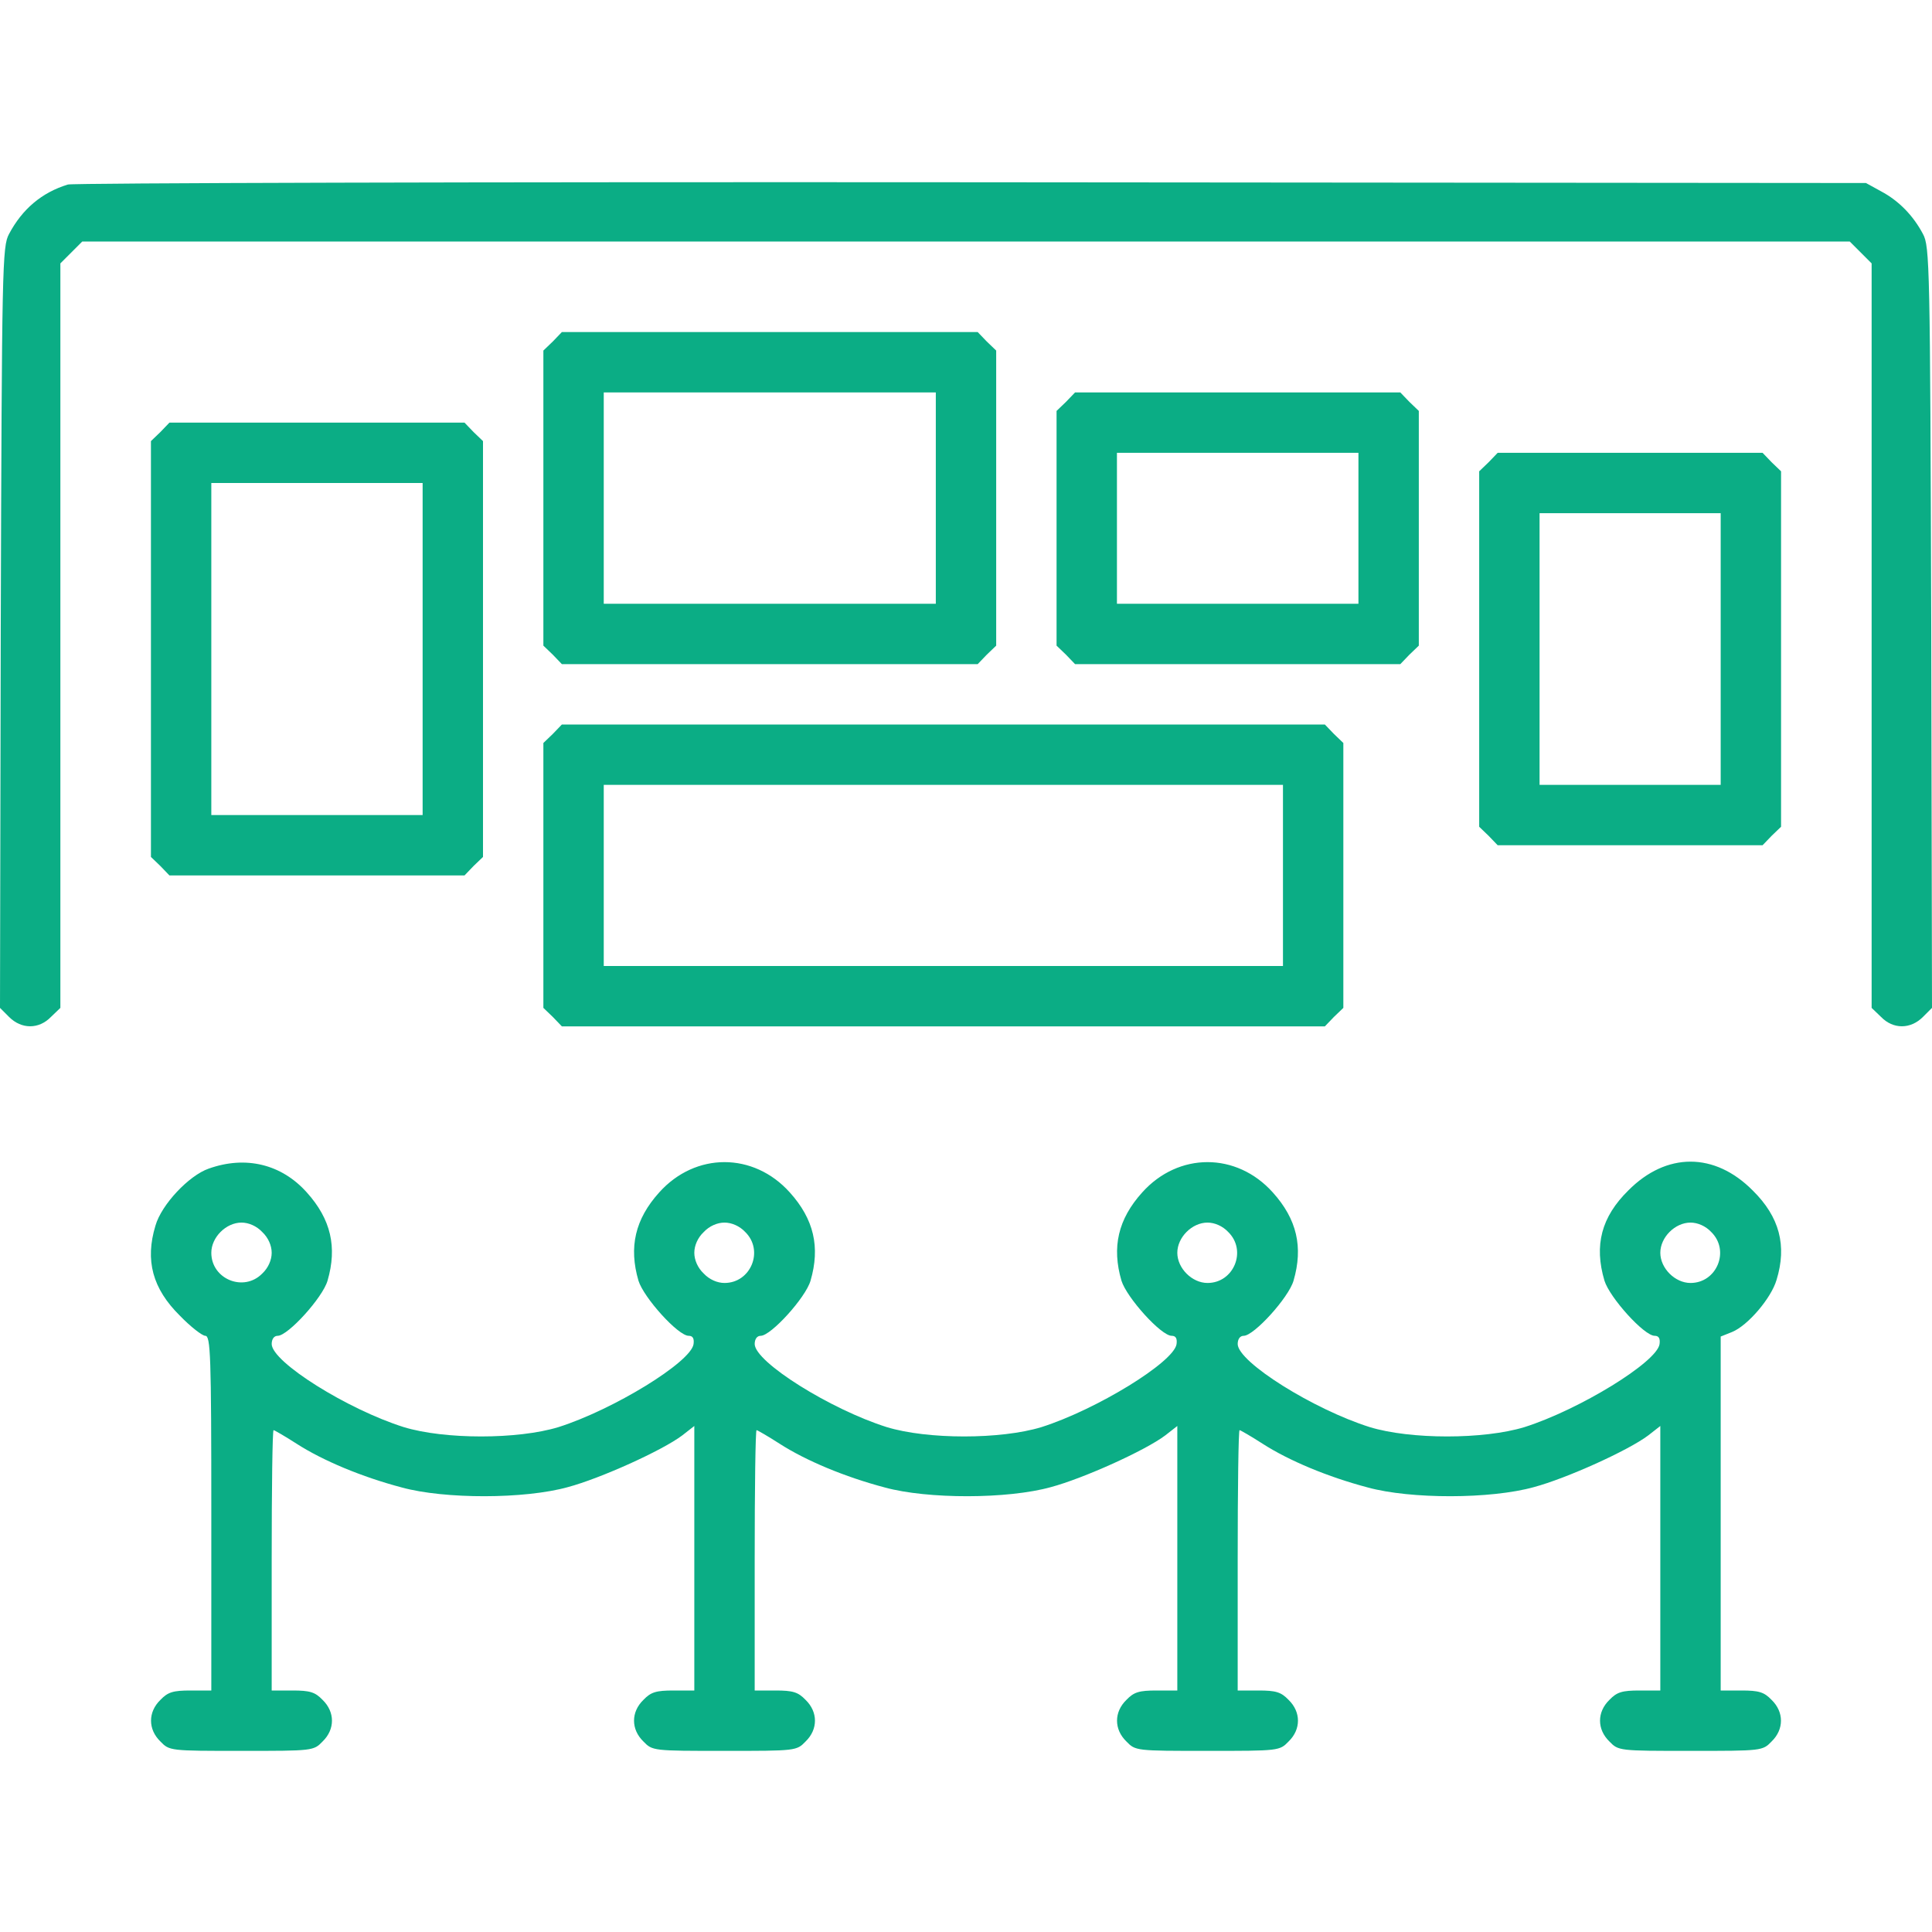
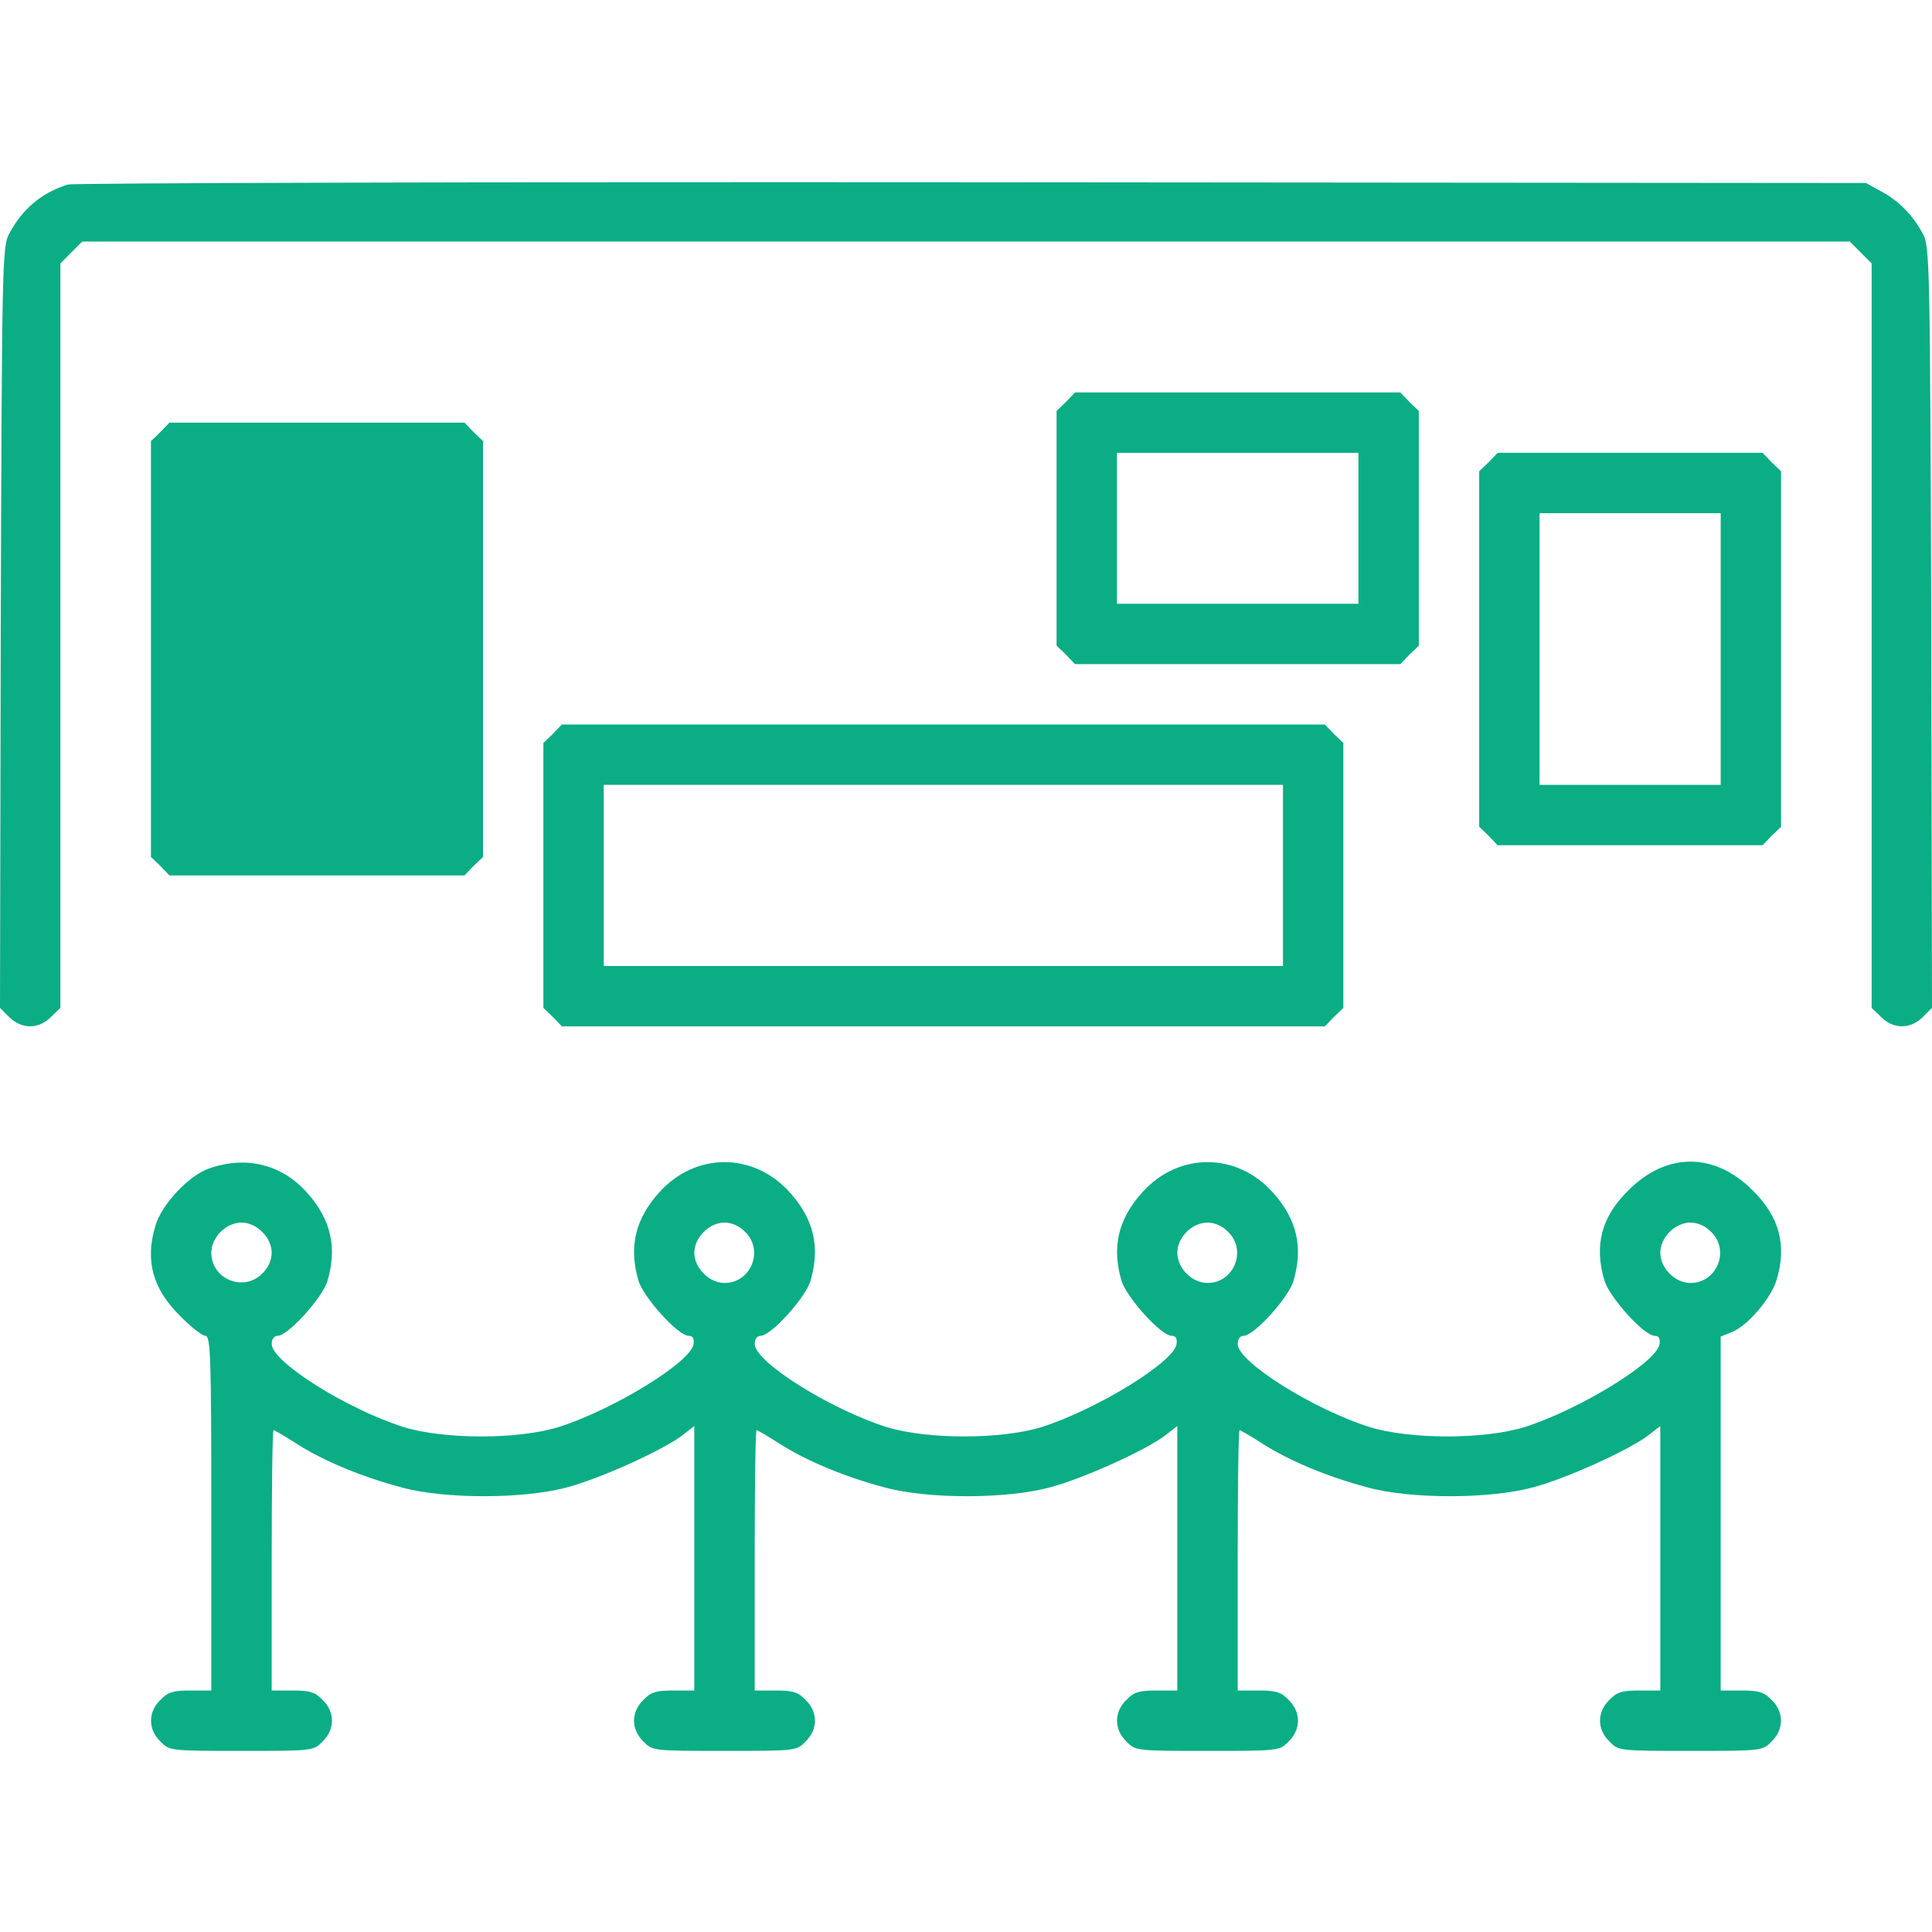
<svg xmlns="http://www.w3.org/2000/svg" version="1.0" width="512pt" height="512pt" viewBox="0 0 512 512" preserveAspectRatio="xMidYMid meet">
  <g transform="translate(0,512) scale(0.1,-0.1)" fill="#0BAD85" stroke="none">
    <path d="M180 4631 c-69 -21 -121 -65 -156 -131 -18 -33 -19 -82 -22 -1043 l-2 -1008 24 -24 c33 -33 79 -33 111 0 l25 24 0 986 0 987 29 29 29 29 2342 0 2342 0 29 -29 29 -29 0 -987 0 -986 25 -24 c32 -33 78 -33 111 0 l24 24 -2 1008 c-3 961 -4 1010 -22 1043 -26 49 -64 88 -111 113 l-40 22 -2370 2 c-1304 1 -2381 -2 -2395 -6z" />
-     <path d="M1465 4215 l-25 -24 0 -391 0 -391 25 -24 24 -25 551 0 551 0 24 25 25 24 0 391 0 391 -25 24 -24 25 -551 0 -551 0 -24 -25z m1015 -415 l0 -280 -440 0 -440 0 0 280 0 280 440 0 440 0 0 -280z" />
    <path d="M2825 4055 l-25 -24 0 -311 0 -311 25 -24 24 -25 431 0 431 0 24 25 25 24 0 311 0 311 -25 24 -24 25 -431 0 -431 0 -24 -25z m775 -335 l0 -200 -320 0 -320 0 0 200 0 200 320 0 320 0 0 -200z" />
-     <path d="M425 3975 l-25 -24 0 -551 0 -551 25 -24 24 -25 391 0 391 0 24 25 25 24 0 551 0 551 -25 24 -24 25 -391 0 -391 0 -24 -25z m695 -575 l0 -440 -280 0 -280 0 0 440 0 440 280 0 280 0 0 -440z" />
+     <path d="M425 3975 l-25 -24 0 -551 0 -551 25 -24 24 -25 391 0 391 0 24 25 25 24 0 551 0 551 -25 24 -24 25 -391 0 -391 0 -24 -25z m695 -575 z" />
    <path d="M3945 3895 l-25 -24 0 -471 0 -471 25 -24 24 -25 351 0 351 0 24 25 25 24 0 471 0 471 -25 24 -24 25 -351 0 -351 0 -24 -25z m615 -495 l0 -360 -240 0 -240 0 0 360 0 360 240 0 240 0 0 -360z" />
    <path d="M1465 3175 l-25 -24 0 -351 0 -351 25 -24 24 -25 1011 0 1011 0 24 25 25 24 0 351 0 351 -25 24 -24 25 -1011 0 -1011 0 -24 -25z m1935 -375 l0 -240 -900 0 -900 0 0 240 0 240 900 0 900 0 0 -240z" />
    <path d="M553 2023 c-52 -18 -125 -95 -141 -151 -28 -92 -8 -167 65 -239 28 -29 59 -53 67 -53 14 0 16 -50 16 -470 l0 -470 -55 0 c-46 0 -60 -4 -80 -25 -33 -32 -33 -78 0 -110 24 -25 26 -25 215 -25 189 0 191 0 215 25 33 32 33 78 0 110 -20 21 -34 25 -80 25 l-55 0 0 345 c0 190 2 345 5 345 2 0 30 -16 61 -36 70 -45 173 -88 279 -116 113 -31 325 -31 440 1 86 23 250 97 303 137 l32 25 0 -350 0 -351 -55 0 c-46 0 -60 -4 -80 -25 -33 -32 -33 -78 0 -110 24 -25 26 -25 215 -25 189 0 191 0 215 25 33 32 33 78 0 110 -20 21 -34 25 -80 25 l-55 0 0 345 c0 190 2 345 5 345 2 0 30 -16 61 -36 70 -45 173 -88 279 -116 113 -31 325 -31 440 1 86 23 250 97 303 137 l32 25 0 -350 0 -351 -55 0 c-46 0 -60 -4 -80 -25 -33 -32 -33 -78 0 -110 24 -25 26 -25 215 -25 189 0 191 0 215 25 33 32 33 78 0 110 -20 21 -34 25 -80 25 l-55 0 0 345 c0 190 2 345 5 345 2 0 30 -16 61 -36 70 -45 173 -88 279 -116 113 -31 325 -31 440 1 86 23 250 97 303 137 l32 25 0 -350 0 -351 -55 0 c-46 0 -60 -4 -80 -25 -33 -32 -33 -78 0 -110 24 -25 26 -25 215 -25 189 0 191 0 215 25 33 32 33 78 0 110 -20 21 -34 25 -80 25 l-55 0 0 469 0 469 30 12 c42 17 104 90 118 138 28 91 8 167 -63 237 -101 102 -229 102 -330 0 -71 -70 -91 -145 -63 -239 14 -45 105 -146 133 -146 11 0 15 -7 13 -22 -7 -48 -213 -174 -358 -220 -108 -33 -302 -33 -410 0 -149 47 -349 172 -350 220 0 13 6 22 16 22 27 0 119 101 132 146 26 89 9 163 -55 234 -96 107 -250 107 -346 0 -64 -71 -81 -145 -55 -234 14 -45 105 -146 133 -146 11 0 15 -7 13 -22 -7 -48 -213 -174 -358 -220 -108 -33 -302 -33 -410 0 -149 47 -349 172 -350 220 0 13 6 22 16 22 27 0 119 101 132 146 26 89 9 163 -55 234 -96 107 -250 107 -346 0 -64 -71 -81 -145 -55 -234 14 -45 105 -146 133 -146 11 0 15 -7 13 -22 -7 -48 -213 -174 -358 -220 -108 -33 -302 -33 -410 0 -149 47 -349 172 -350 220 0 13 6 22 16 22 27 0 119 101 132 146 26 89 9 163 -55 234 -67 75 -162 98 -260 63z m142 -168 c16 -15 25 -36 25 -55 0 -19 -9 -40 -25 -55 -49 -50 -135 -15 -135 55 0 41 39 80 80 80 19 0 40 -9 55 -25z m1280 0 c50 -49 15 -135 -55 -135 -19 0 -40 9 -55 25 -16 15 -25 36 -25 55 0 19 9 40 25 55 15 16 36 25 55 25 19 0 40 -9 55 -25z m1280 0 c50 -49 15 -135 -55 -135 -41 0 -80 39 -80 80 0 41 39 80 80 80 19 0 40 -9 55 -25z m1280 0 c50 -49 15 -135 -55 -135 -41 0 -80 39 -80 80 0 41 39 80 80 80 19 0 40 -9 55 -25z" />
  </g>
</svg>